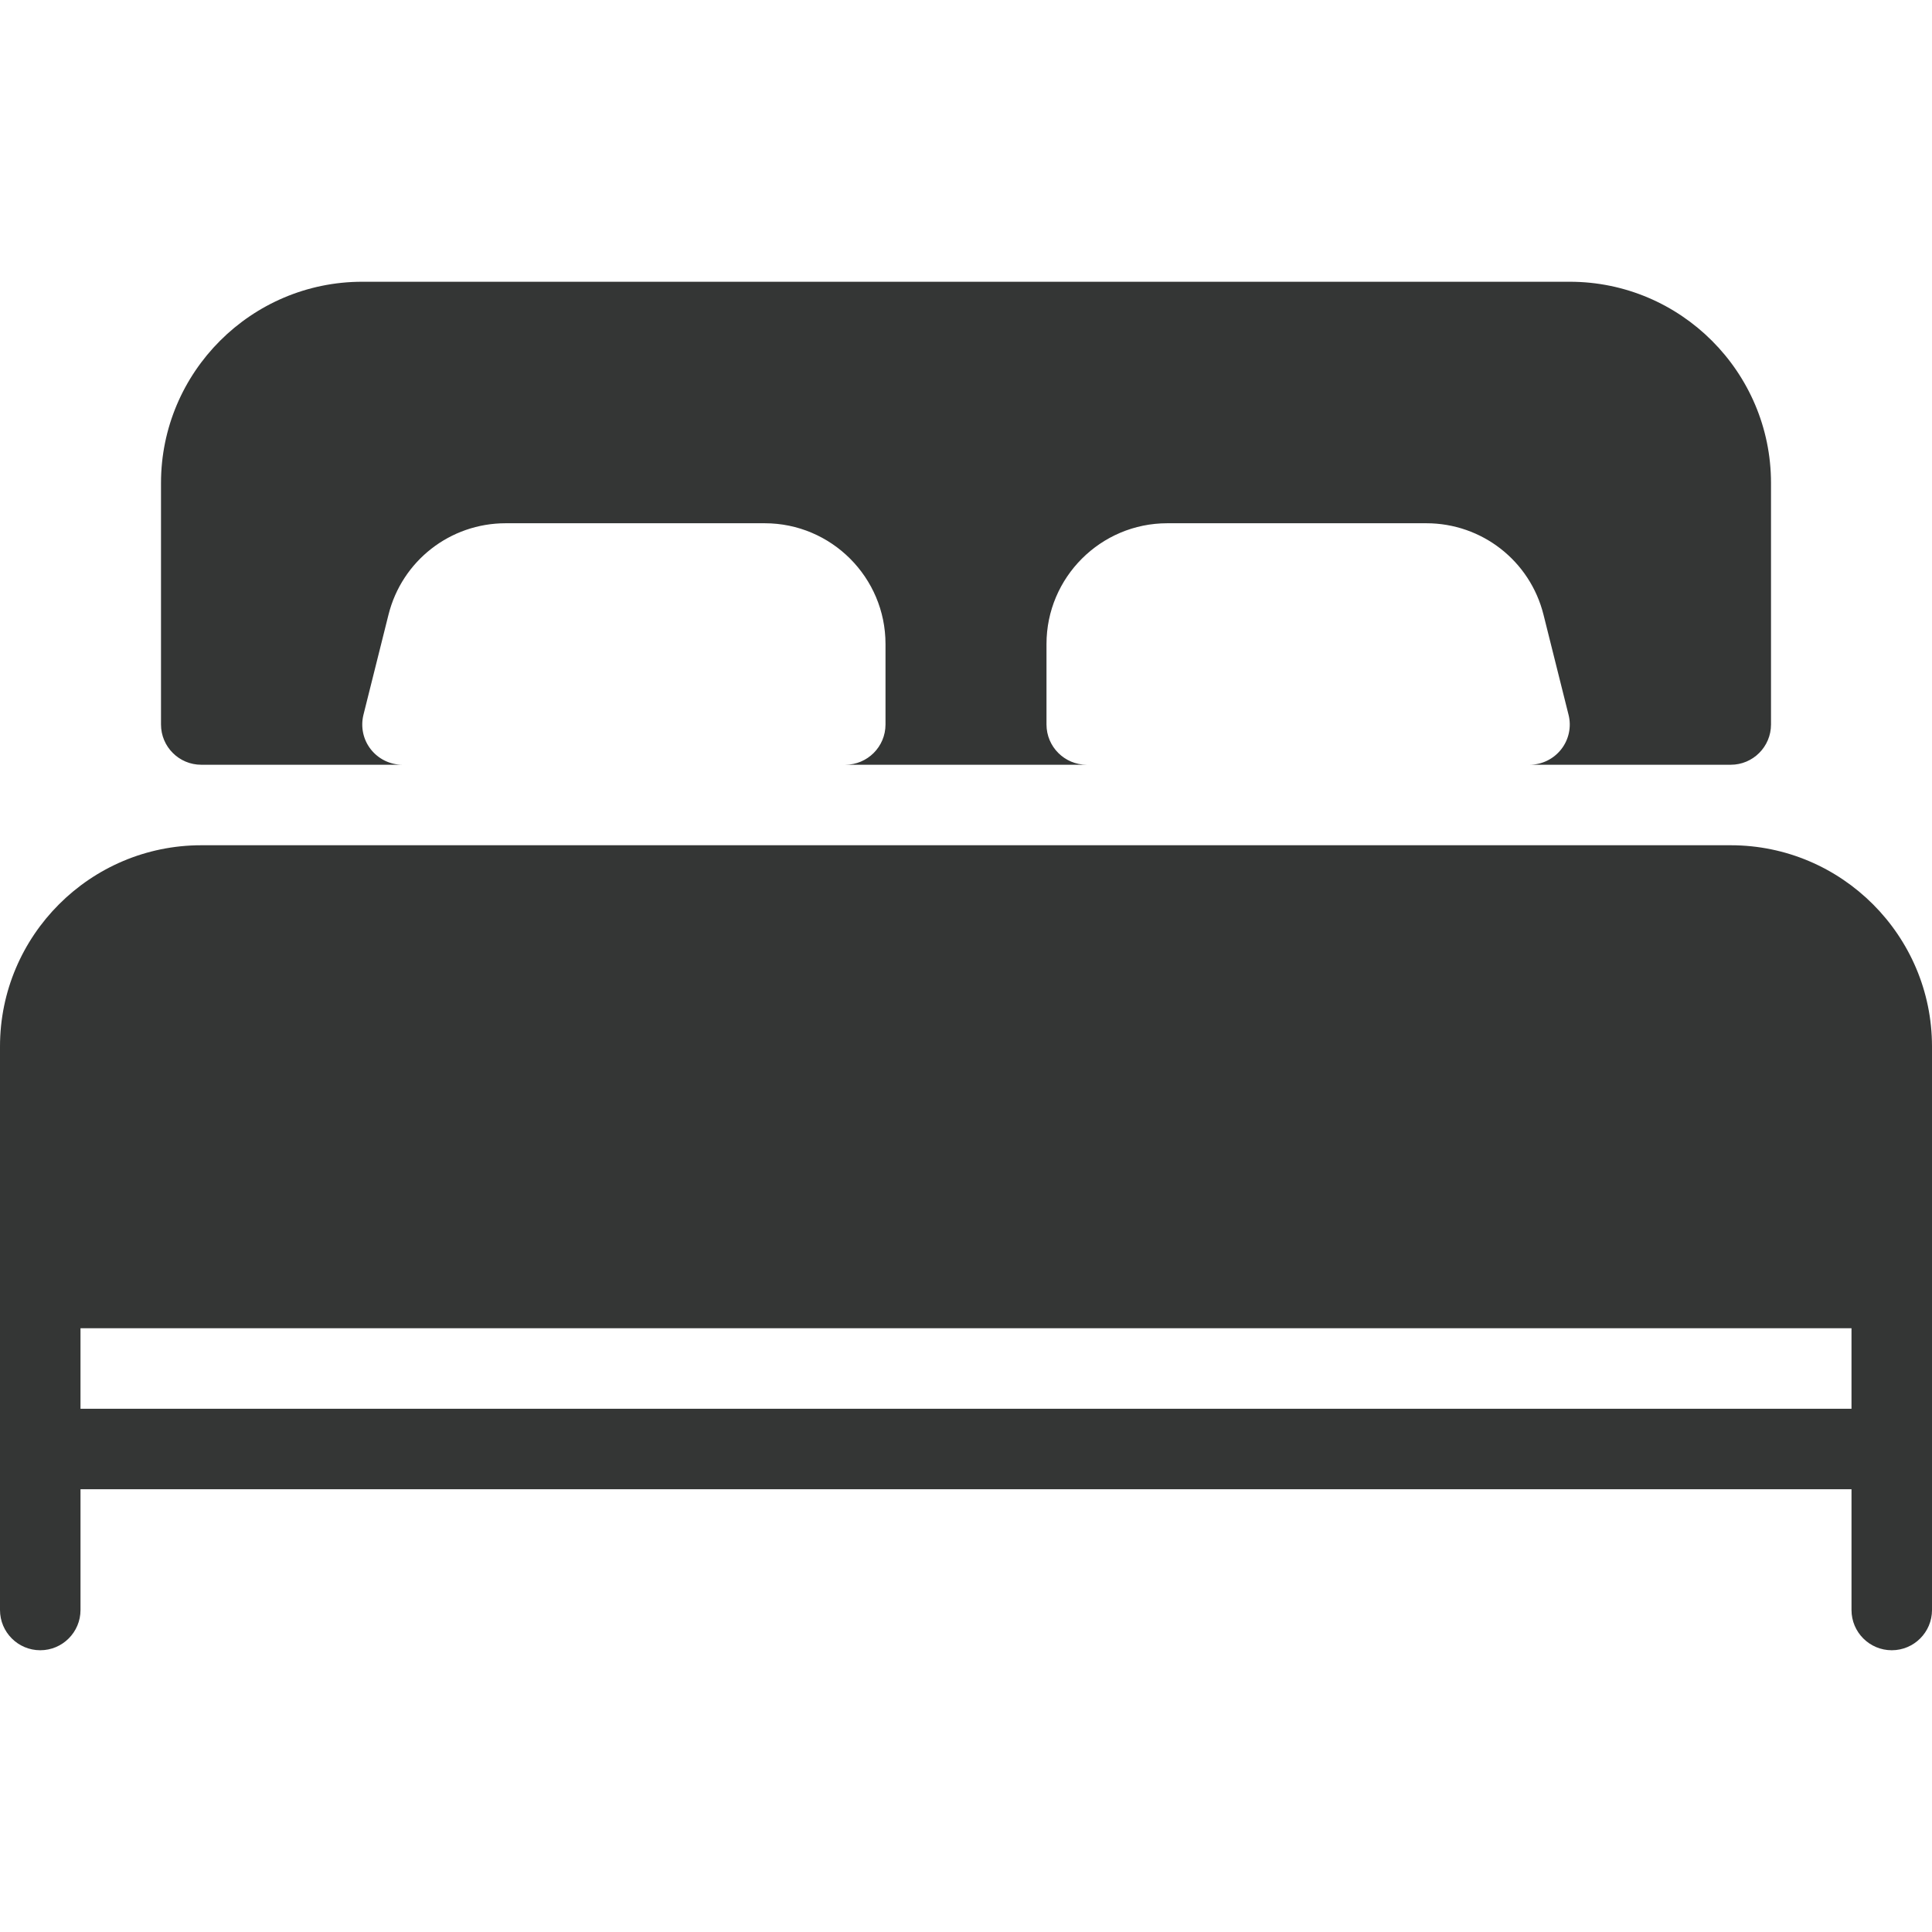
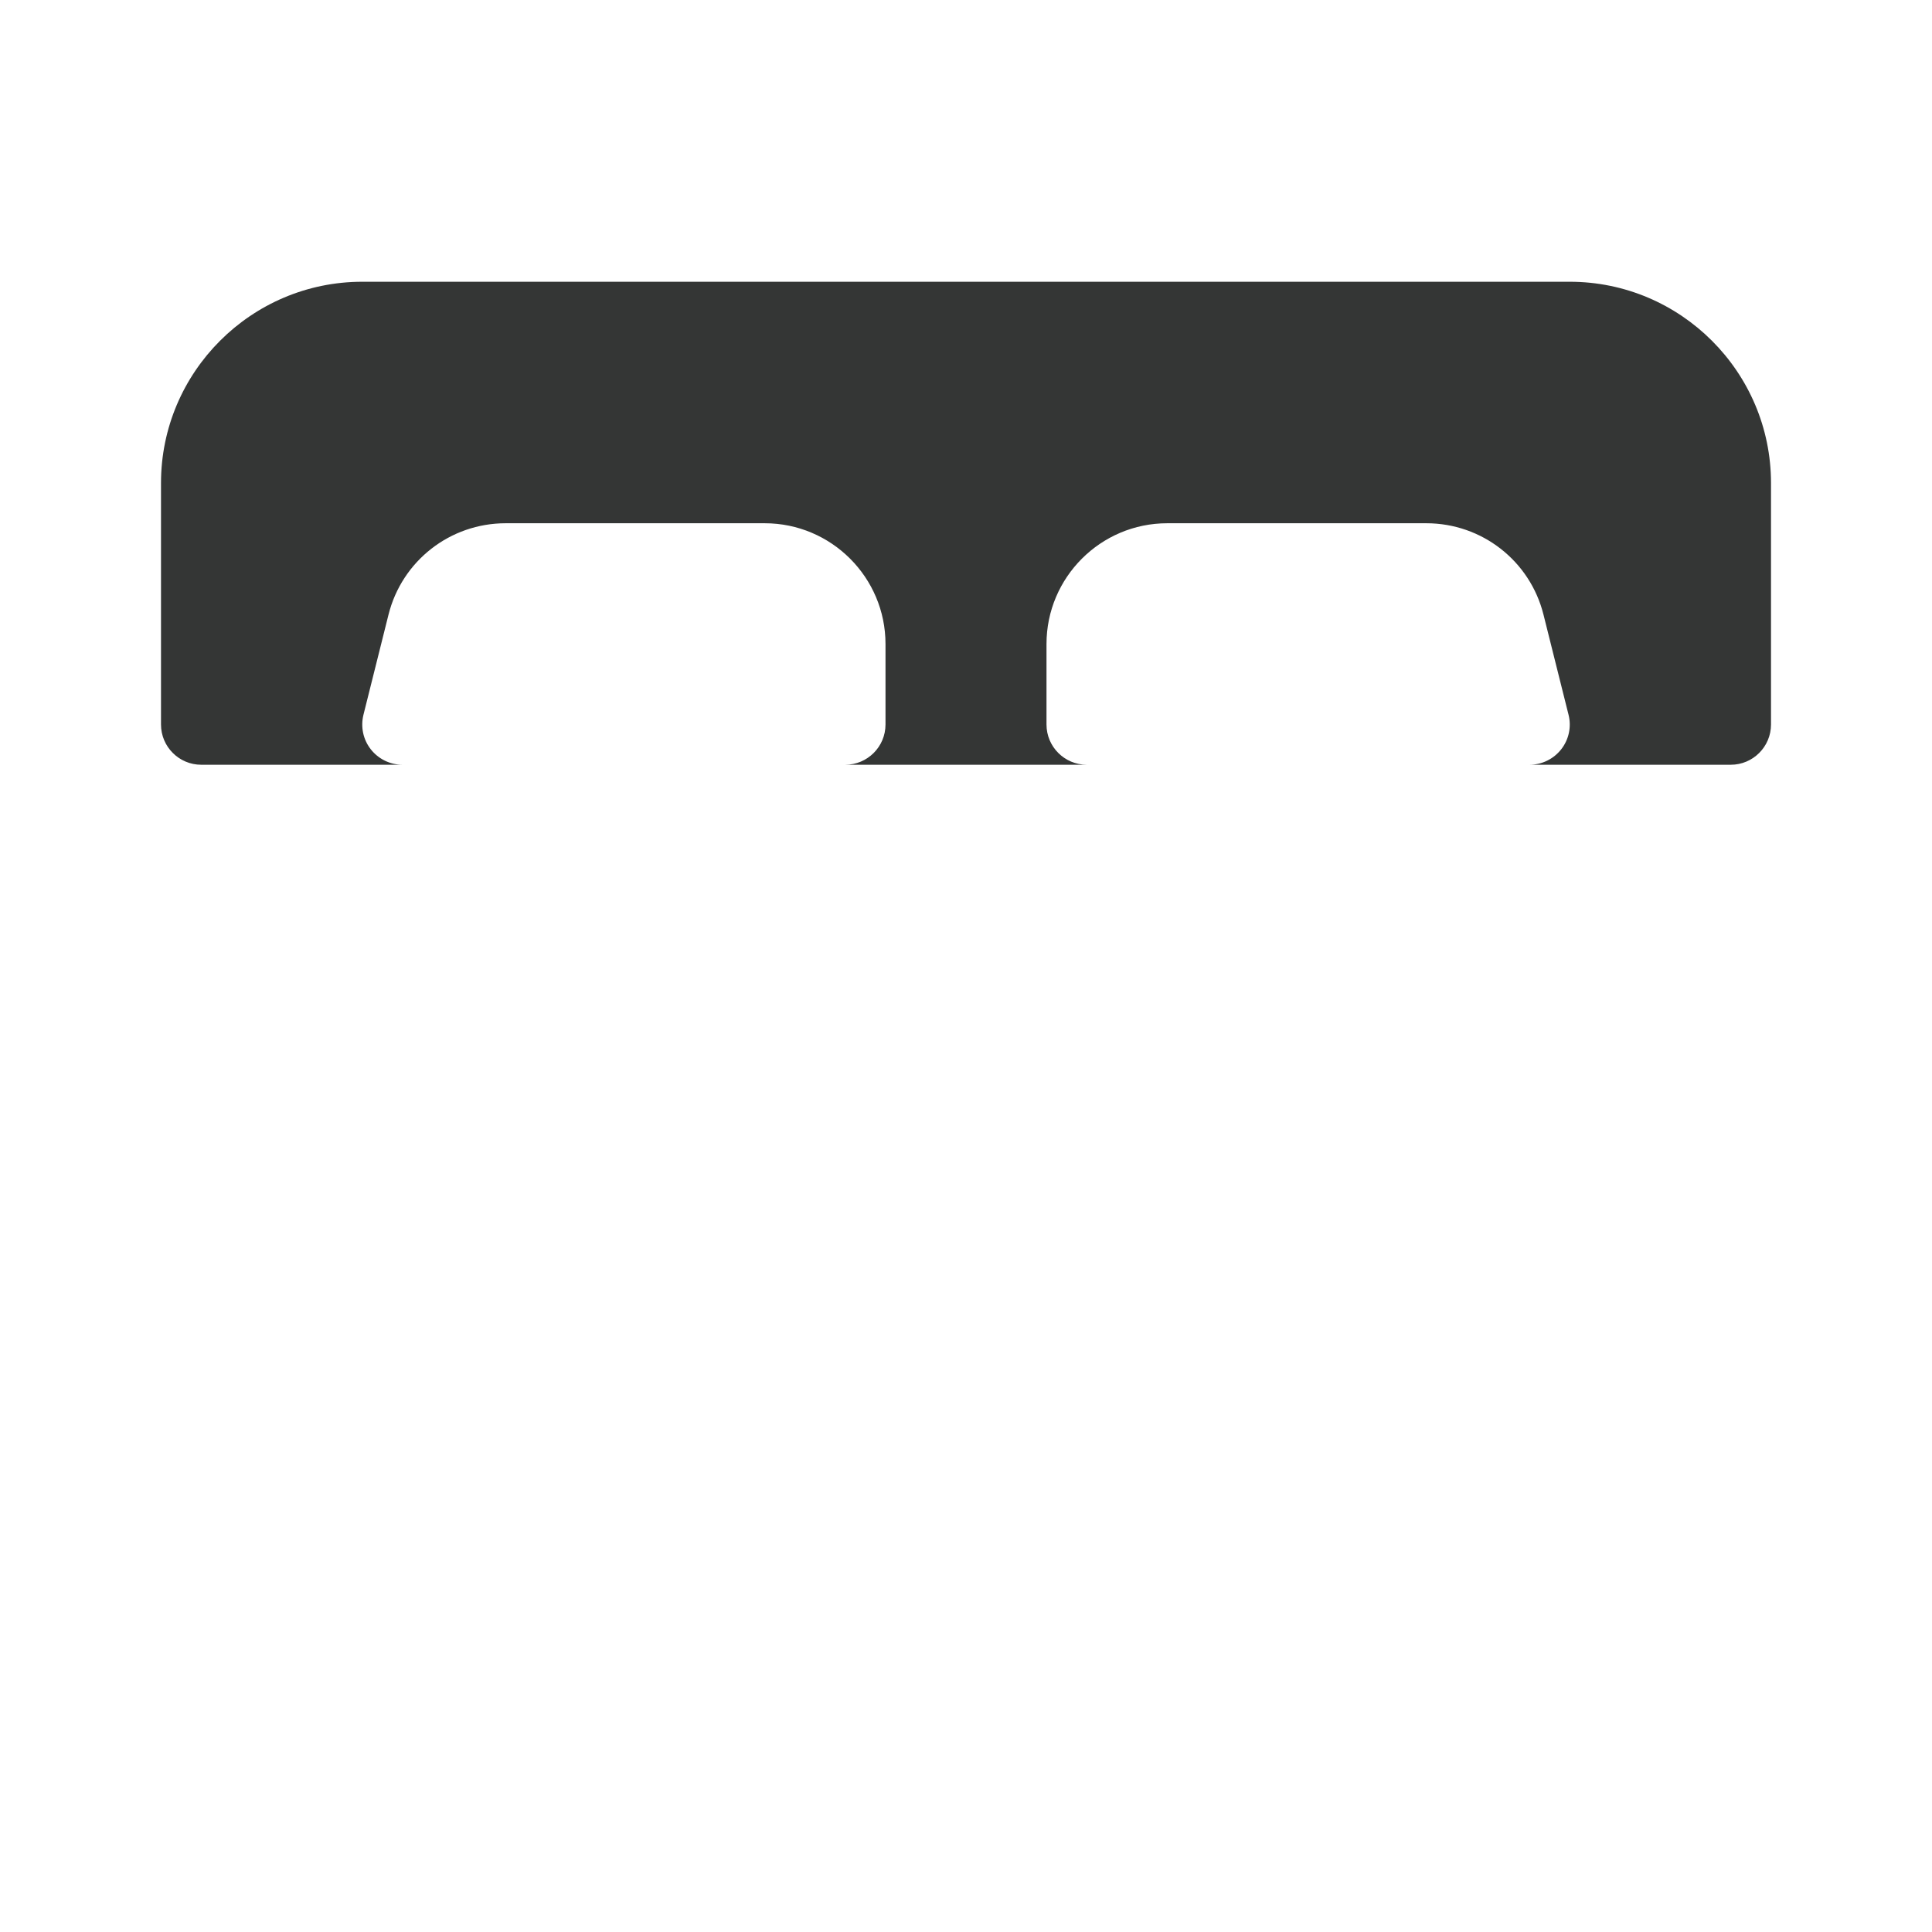
<svg xmlns="http://www.w3.org/2000/svg" id="Layer_1" x="0px" y="0px" viewBox="0 0 512 512" style="enable-background:new 0 0 512 512;" xml:space="preserve" width="512" height="512">
  <g fill="#343635">
    <g fill="#343635">
      <g fill="#343635">
        <path d="M53.333,202.667h53.333c-3.285,0-6.379-1.515-8.405-4.096c-2.027-2.581-2.731-5.952-1.941-9.152l6.635-26.517    c3.563-14.272,16.341-24.235,31.04-24.235h68.672c17.643,0,32,14.357,32,32V192c0,5.888-4.779,10.667-10.667,10.667h64    c-5.888,0-10.667-4.779-10.667-10.667v-21.333c0-17.643,14.357-32,32-32h68.672c14.699,0,27.477,9.963,31.04,24.235l6.635,26.517    c0.811,3.179,0.085,6.571-1.941,9.152c-2.027,2.581-5.12,4.096-8.405,4.096h53.333c5.888,0,10.667-4.779,10.667-10.667v-64    c0-29.397-23.936-53.333-53.333-53.333H96c-29.397,0-53.333,23.936-53.333,53.333v64    C42.667,197.888,47.445,202.667,53.333,202.667z" fill="#343635" />
-         <path d="M458.667,224H53.333C23.936,224,0,247.936,0,277.333v149.333c0,5.888,4.779,10.667,10.667,10.667    s10.667-4.779,10.667-10.667v-32h469.333v32c0,5.888,4.779,10.667,10.667,10.667c5.888,0,10.667-4.779,10.667-10.667V277.333    C512,247.936,488.064,224,458.667,224z M490.667,373.333H21.333V352h469.333V373.333z" fill="#343635" />
      </g>
    </g>
  </g>
  <g fill="#343635" />
  <g fill="#343635" />
  <g fill="#343635" />
  <g fill="#343635" />
  <g fill="#343635" />
  <g fill="#343635" />
  <g fill="#343635" />
  <g fill="#343635" />
  <g fill="#343635" />
  <g fill="#343635" />
  <g fill="#343635" />
  <g fill="#343635" />
  <g fill="#343635" />
  <g fill="#343635" />
  <g fill="#343635" />
</svg>